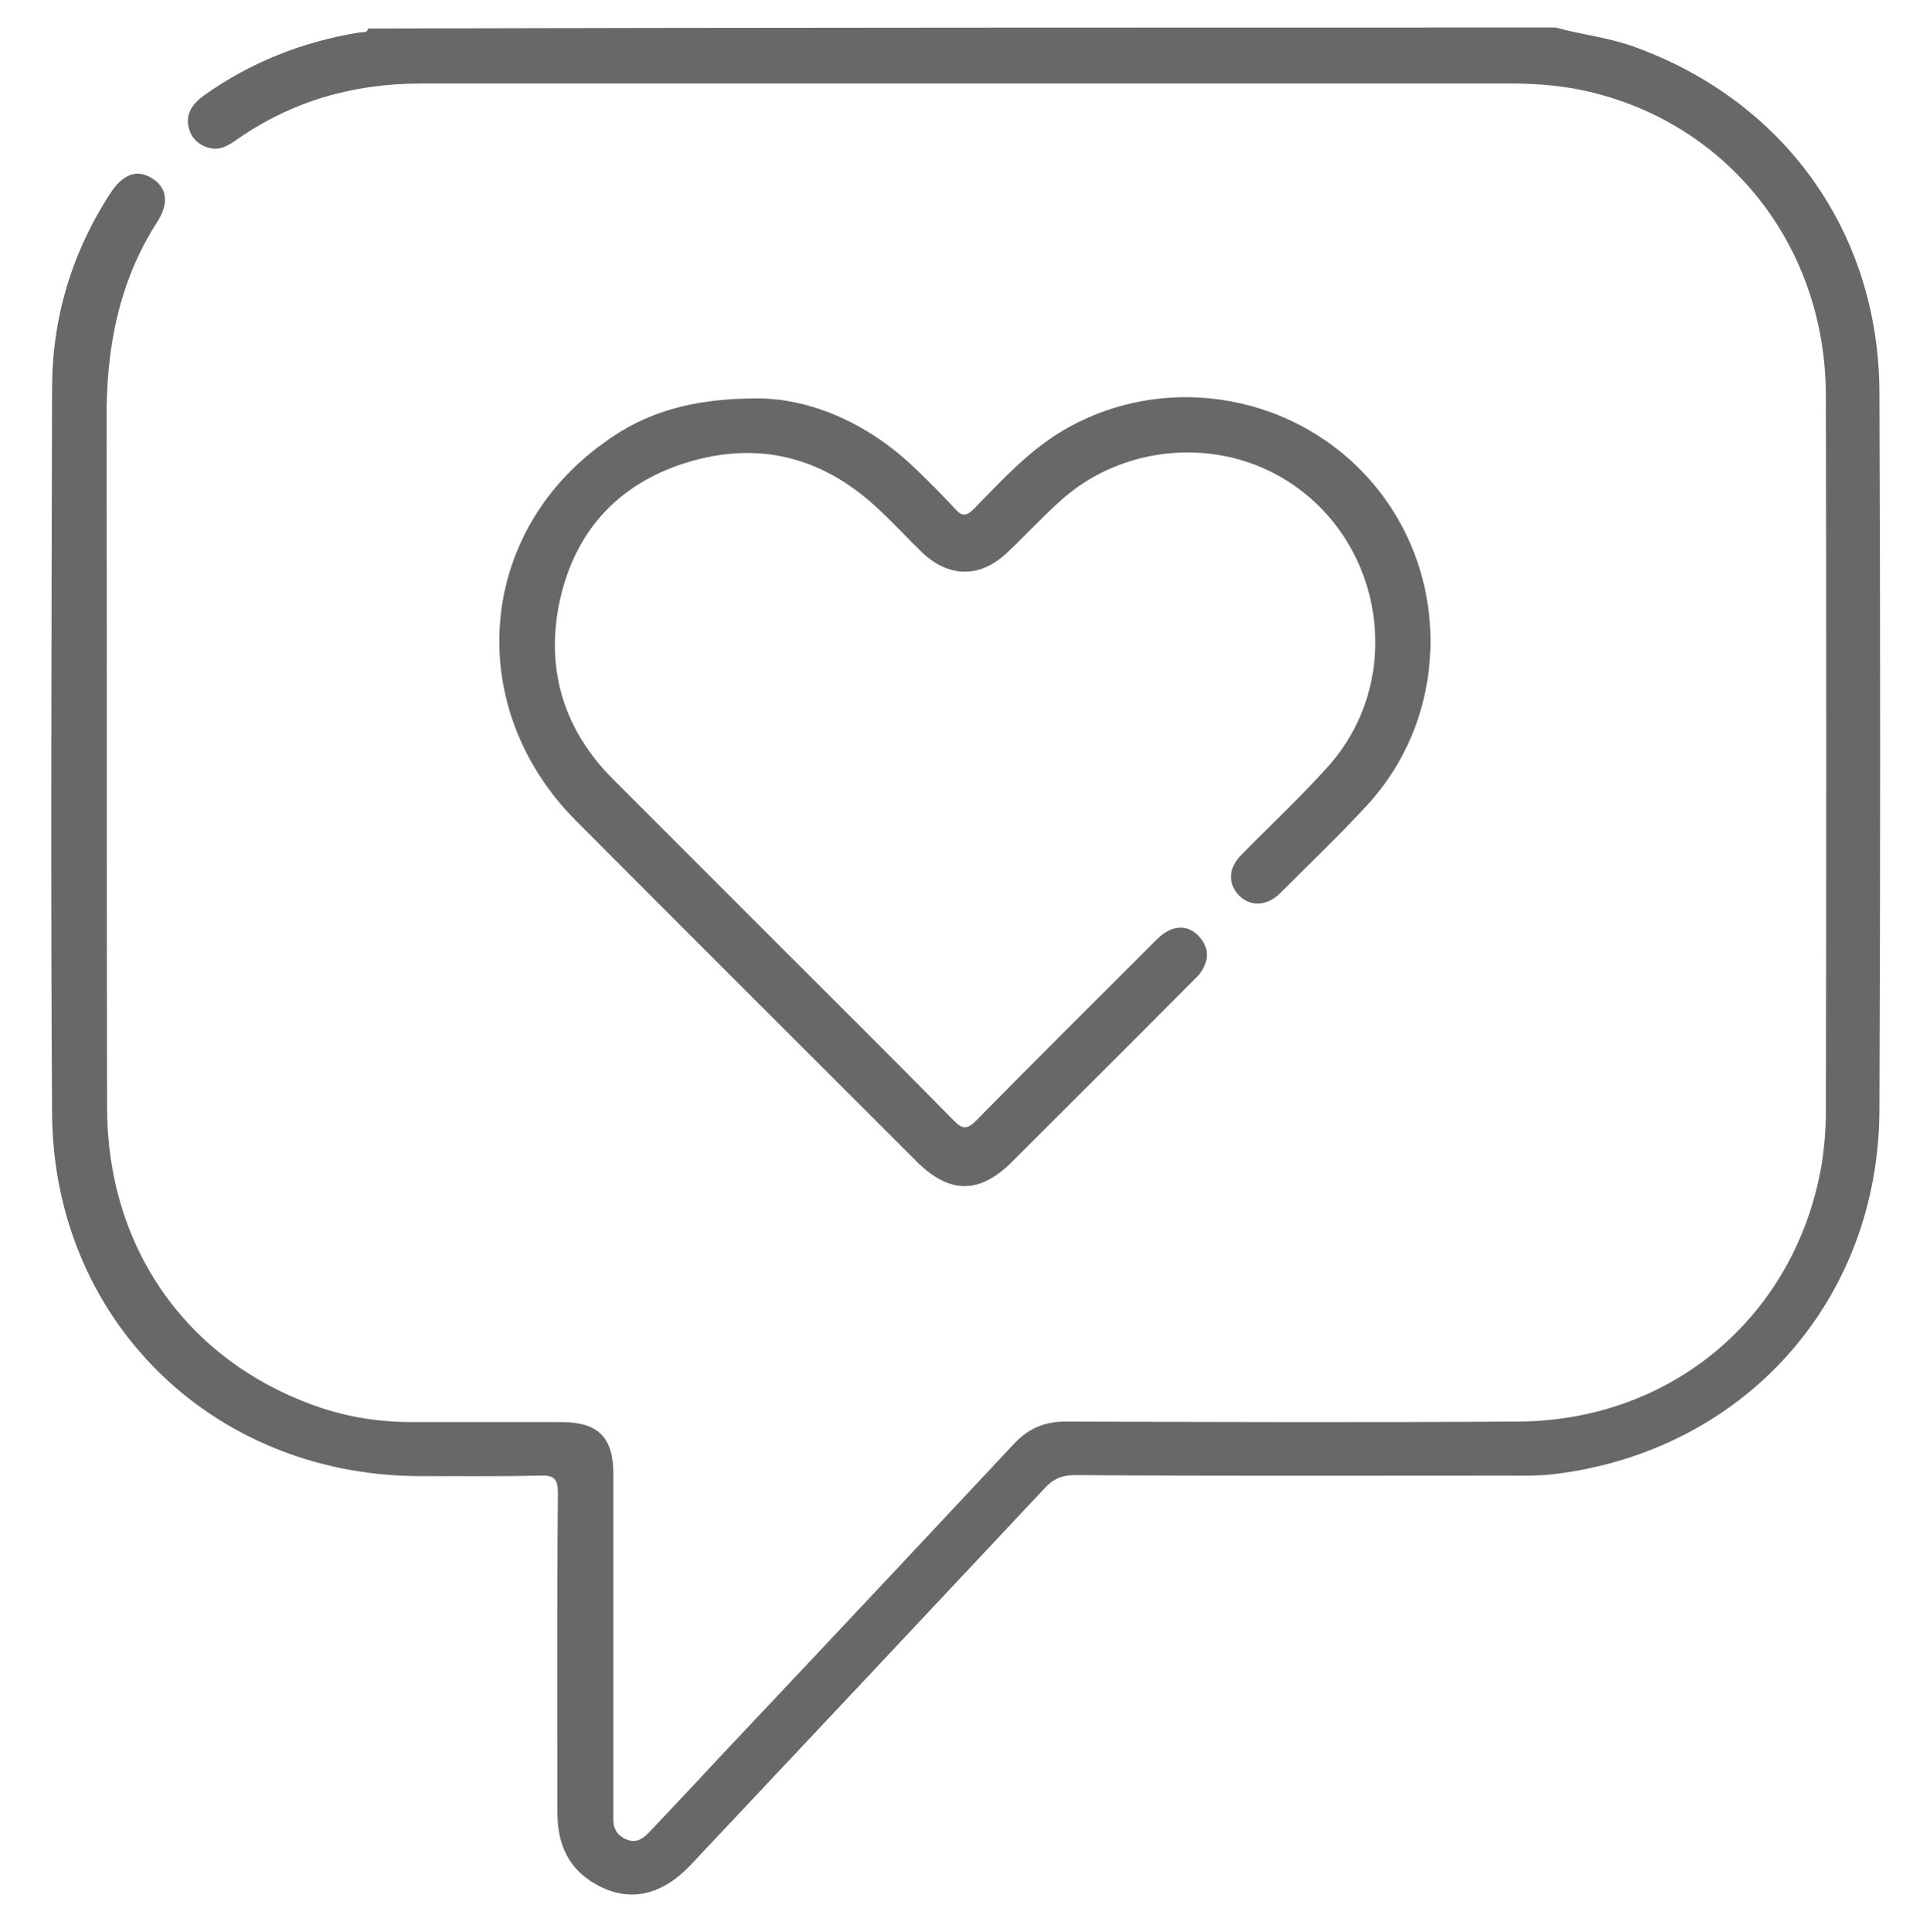
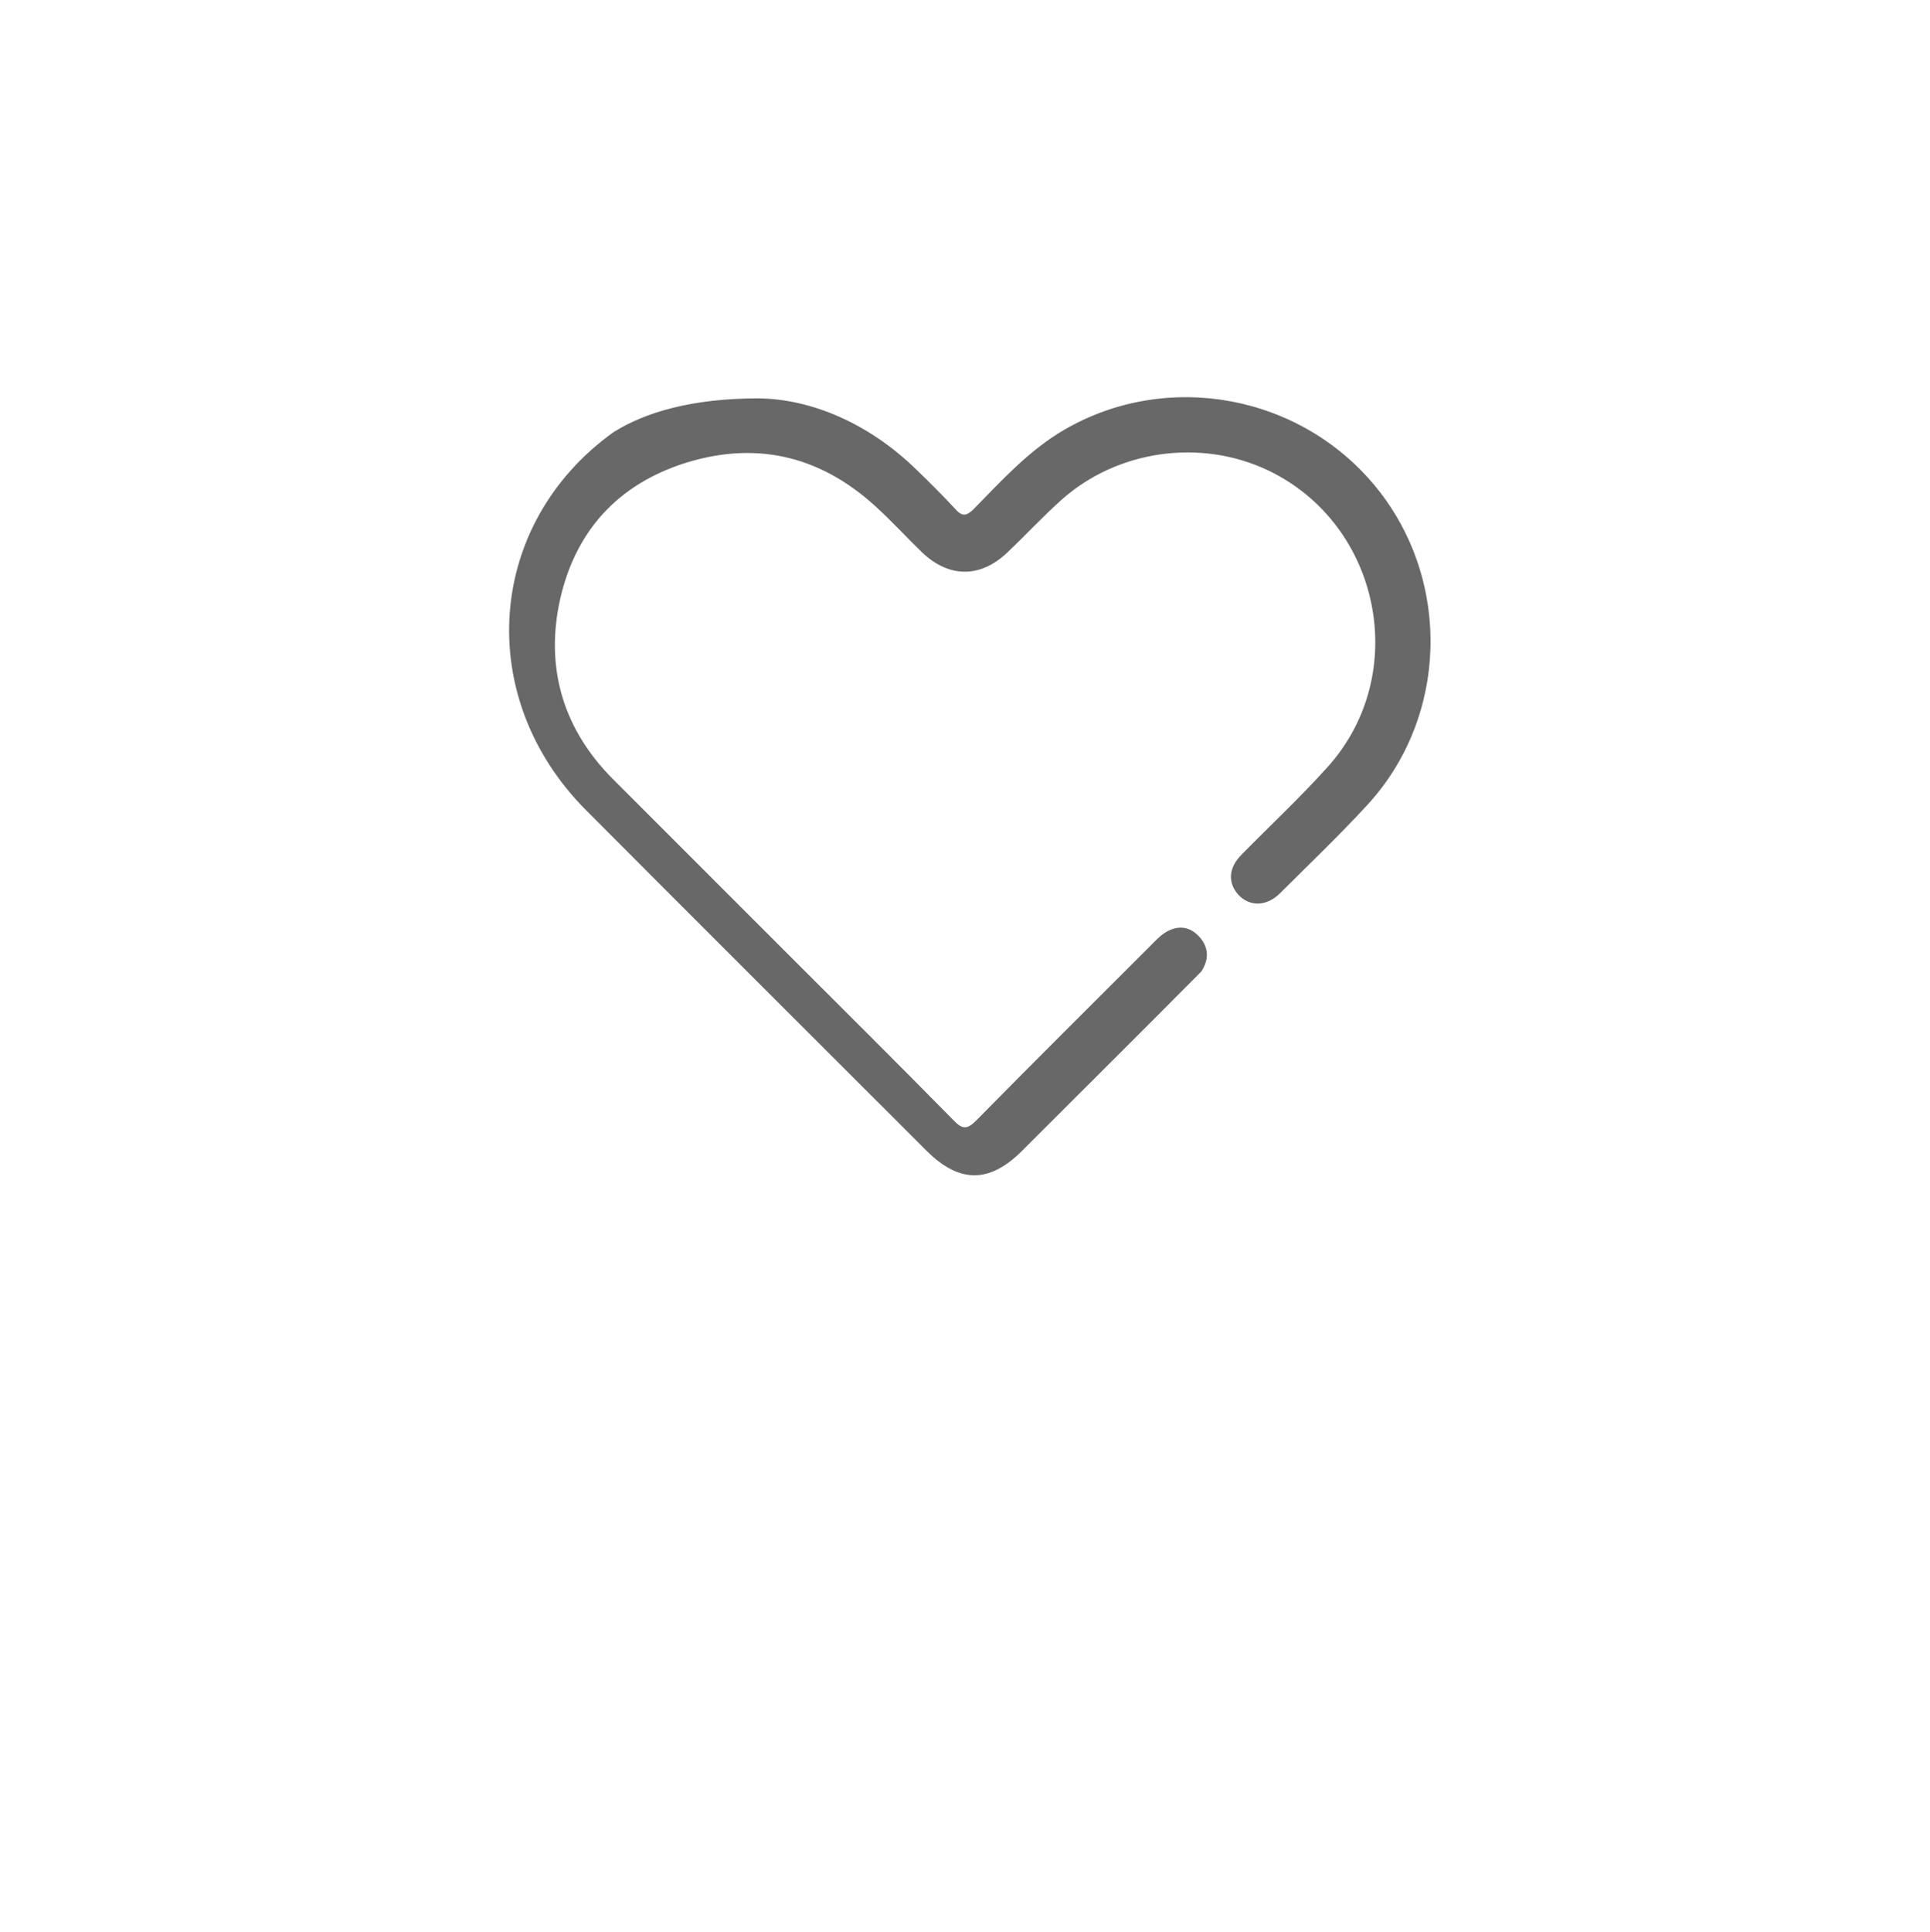
<svg xmlns="http://www.w3.org/2000/svg" version="1.1" id="Layer_1" x="0px" y="0px" viewBox="0 0 393 393.3" style="enable-background:new 0 0 393 393.3;" xml:space="preserve">
  <style type="text/css">
	.st0{fill:#686868;}
</style>
  <g>
-     <path class="st0" d="M316.8,5.6c5.3,1.5,10.7,2,15.9,3.9c30.6,11,49.9,37.8,50,70.4c0.2,48.7,0.2,97.5,0,146.2   c-0.2,38.8-27.6,69.3-66.2,74c-3.3,0.4-6.7,0.3-10,0.3c-29.2,0-58.4,0.1-87.6-0.1c-2.7,0-4.5,0.8-6.3,2.8   c-23.9,25.5-47.9,51-71.9,76.5c-6.4,6.8-13.5,7.9-20.5,3.3c-5-3.3-6.7-8.3-6.7-14c0-21.6-0.1-43.3,0.1-64.9c0-2.9-0.7-3.7-3.6-3.6   c-8.4,0.2-16.8,0.1-25.2,0.1c-41.9-0.4-74-32.1-74.2-74c-0.3-49.1-0.1-98.2,0-147.3c0-14.4,4-27.8,11.9-39.9   c2.5-3.8,5.3-4.9,8.3-3.1c3.1,1.8,3.8,5,1.2,9c-7.9,12.3-10.4,25.9-10.3,40.3c0.1,46.6,0,93.3,0.1,139.9c0,28.4,16,51.4,42.4,60.8   c6.7,2.4,13.6,3.4,20.8,3.3c9.8,0,19.5,0,29.3,0c7.5,0,10.6,3.1,10.6,10.6c0,22.4,0,44.8,0,67.2c0,0.9,0,1.7,0,2.6   c-0.1,2,0.5,3.6,2.5,4.5c2.1,1,3.6-0.1,4.9-1.5c4.6-4.9,9.2-9.7,13.7-14.6c20.2-21.4,40.4-42.9,60.5-64.4c2.9-3.1,6.2-4.5,10.5-4.5   c30.7,0.1,61.4,0.2,92,0c31.3-0.1,56.5-21.3,61.9-52.1c0.6-3.6,0.9-7.4,0.9-11.1c0.1-48.6,0.1-97.2,0-145.8   c-0.1-31.2-21-56.6-50.9-62.3c-4.4-0.8-8.8-1.1-13.3-1.1c-74,0-147.9,0-221.9,0c-13.6,0-26.1,3.5-37.3,11.3   c-1.6,1.1-3.3,2.3-5.4,1.9c-2.4-0.5-4-1.9-4.6-4.3c-0.6-2.8,0.8-4.7,2.9-6.3c9.6-6.9,20.3-11.1,31.9-13c0.7-0.1,1.5,0.2,1.8-0.8   C155.5,5.6,236.1,5.6,316.8,5.6z" />
-     <path class="st0" d="M154.4,81.1c10.7,0.1,22.5,5,32.3,14.6c2.7,2.6,5.3,5.2,7.8,7.9c1.4,1.6,2.3,1.5,3.8,0   c5.7-5.8,11.2-11.9,18.4-16.1c21-12.2,48.2-7.2,63.6,11.8c15.3,18.9,14.6,46.7-1.9,64.6c-5.7,6.2-11.8,12-17.7,17.9   c-2.8,2.8-6.2,2.8-8.5,0.4c-2.2-2.4-2.1-5.5,0.6-8.2c5.8-5.9,11.9-11.6,17.4-17.7c17.2-18.9,11-49.5-11.9-60.5   c-13.8-6.6-30.8-4.2-42.2,6c-3.8,3.4-7.2,7.1-10.9,10.6c-5.5,5.3-11.9,5.3-17.4,0.1c-3.2-3.1-6.2-6.4-9.5-9.4   c-11.6-10.6-25-13.5-39.8-8.5c-13.7,4.7-21.9,14.6-24.7,28.6c-2.6,13.4,1.1,25.4,10.9,35.3c11.7,11.7,23.4,23.4,35.2,35.2   c11.5,11.5,23,22.9,34.3,34.4c1.8,1.9,2.8,1.8,4.6,0c11.7-11.9,23.6-23.7,35.4-35.5c1-1,1.9-2,3-2.7c2.5-1.6,5-1.4,7,0.8   c2,2.2,2,4.7,0.4,7.1c-0.5,0.8-1.3,1.5-2,2.2c-12.1,12.2-24.3,24.3-36.5,36.5c-6.6,6.6-12.7,6.6-19.3,0.1   c-23.2-23.2-46.4-46.3-69.5-69.5c-22.9-23-20.3-58.3,5.6-76.9C131.4,83.9,141,81.1,154.4,81.1z" />
+     <path class="st0" d="M154.4,81.1c10.7,0.1,22.5,5,32.3,14.6c2.7,2.6,5.3,5.2,7.8,7.9c1.4,1.6,2.3,1.5,3.8,0   c5.7-5.8,11.2-11.9,18.4-16.1c21-12.2,48.2-7.2,63.6,11.8c15.3,18.9,14.6,46.7-1.9,64.6c-5.7,6.2-11.8,12-17.7,17.9   c-2.8,2.8-6.2,2.8-8.5,0.4c-2.2-2.4-2.1-5.5,0.6-8.2c5.8-5.9,11.9-11.6,17.4-17.7c17.2-18.9,11-49.5-11.9-60.5   c-13.8-6.6-30.8-4.2-42.2,6c-3.8,3.4-7.2,7.1-10.9,10.6c-5.5,5.3-11.9,5.3-17.4,0.1c-3.2-3.1-6.2-6.4-9.5-9.4   c-11.6-10.6-25-13.5-39.8-8.5c-13.7,4.7-21.9,14.6-24.7,28.6c-2.6,13.4,1.1,25.4,10.9,35.3c11.7,11.7,23.4,23.4,35.2,35.2   c11.5,11.5,23,22.9,34.3,34.4c1.8,1.9,2.8,1.8,4.6,0c11.7-11.9,23.6-23.7,35.4-35.5c1-1,1.9-2,3-2.7c2.5-1.6,5-1.4,7,0.8   c2,2.2,2,4.7,0.4,7.1c-12.1,12.2-24.3,24.3-36.5,36.5c-6.6,6.6-12.7,6.6-19.3,0.1   c-23.2-23.2-46.4-46.3-69.5-69.5c-22.9-23-20.3-58.3,5.6-76.9C131.4,83.9,141,81.1,154.4,81.1z" />
  </g>
</svg>